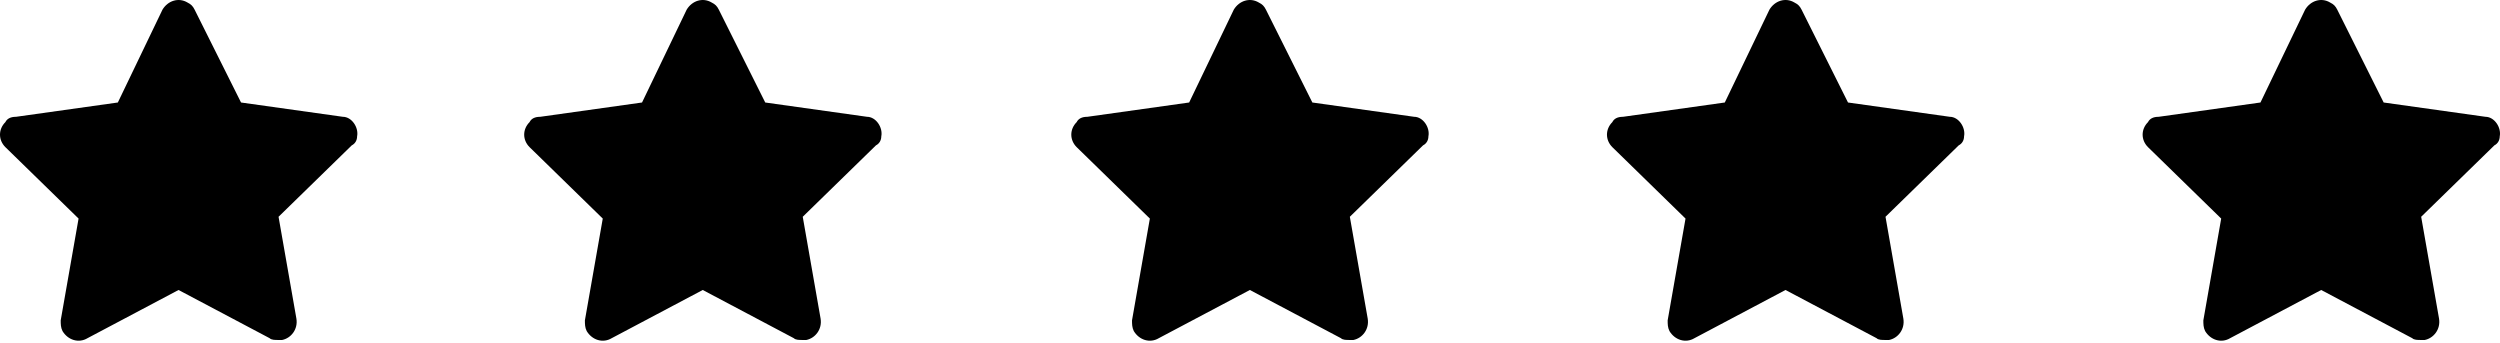
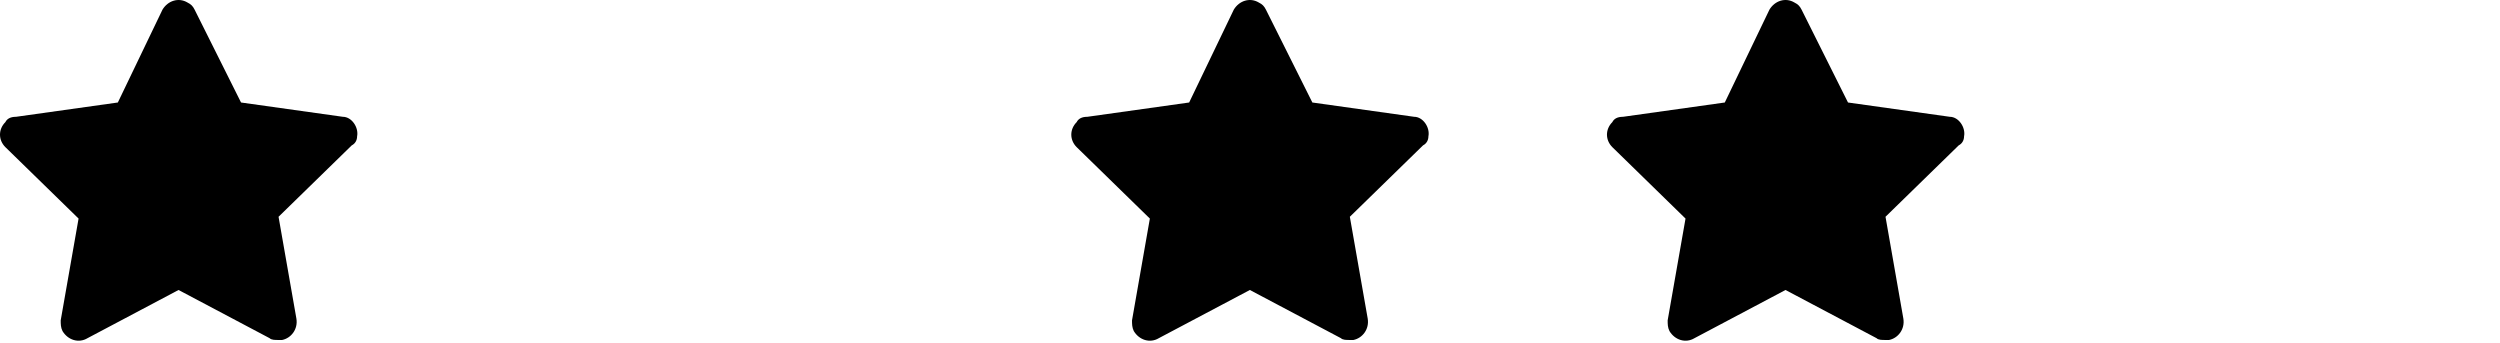
<svg xmlns="http://www.w3.org/2000/svg" width="124" height="17" viewBox="0 0 124 17" fill="none">
  <path d="M17.712 6.767C17.801 6.324 17.447 5.793 17.004 5.793L11.956 5.084L9.653 0.479C9.565 0.302 9.476 0.213 9.299 0.125C8.856 -0.141 8.325 0.036 8.059 0.479L5.845 5.084L0.797 5.793C0.531 5.793 0.354 5.881 0.266 6.058C-0.089 6.413 -0.089 6.944 0.266 7.298L3.897 10.841L3.011 15.889C3.011 16.066 3.011 16.243 3.1 16.42C3.365 16.863 3.897 17.04 4.34 16.774L8.856 14.383L13.373 16.774C13.461 16.863 13.639 16.863 13.816 16.863C13.904 16.863 13.904 16.863 13.993 16.863C14.436 16.774 14.79 16.332 14.701 15.8L13.816 10.752L17.447 7.21C17.624 7.121 17.712 6.944 17.712 6.767Z" fill="black" />
  <path d="M70.849 6.767C70.938 6.324 70.583 5.793 70.141 5.793L65.093 5.084L62.79 0.479C62.701 0.302 62.613 0.213 62.436 0.125C61.993 -0.141 61.462 0.036 61.196 0.479L58.982 5.084L53.934 5.793C53.668 5.793 53.491 5.881 53.402 6.058C53.048 6.413 53.048 6.944 53.402 7.298L57.033 10.841L56.148 15.889C56.148 16.066 56.148 16.243 56.236 16.42C56.502 16.863 57.033 17.04 57.476 16.774L61.993 14.383L66.51 16.774C66.598 16.863 66.775 16.863 66.952 16.863C67.041 16.863 67.041 16.863 67.129 16.863C67.572 16.774 67.927 16.332 67.838 15.8L66.952 10.752L70.583 7.21C70.76 7.121 70.849 6.944 70.849 6.767Z" fill="black" />
-   <path d="M43.712 6.767C43.801 6.324 43.447 5.793 43.004 5.793L37.956 5.084L35.653 0.479C35.565 0.302 35.476 0.213 35.299 0.125C34.856 -0.141 34.325 0.036 34.059 0.479L31.845 5.084L26.797 5.793C26.531 5.793 26.354 5.881 26.266 6.058C25.911 6.413 25.911 6.944 26.266 7.298L29.897 10.841L29.011 15.889C29.011 16.066 29.011 16.243 29.1 16.42C29.365 16.863 29.897 17.04 30.34 16.774L34.856 14.383L39.373 16.774C39.461 16.863 39.639 16.863 39.816 16.863C39.904 16.863 39.904 16.863 39.993 16.863C40.436 16.774 40.79 16.332 40.701 15.8L39.816 10.752L43.447 7.21C43.624 7.121 43.712 6.944 43.712 6.767Z" fill="black" />
  <path d="M97.417 6.767C97.506 6.324 97.152 5.793 96.709 5.793L91.661 5.084L89.358 0.479C89.27 0.302 89.181 0.213 89.004 0.125C88.561 -0.141 88.03 0.036 87.764 0.479L85.55 5.084L80.502 5.793C80.236 5.793 80.059 5.881 79.971 6.058C79.617 6.413 79.617 6.944 79.971 7.298L83.602 10.841L82.716 15.889C82.716 16.066 82.716 16.243 82.805 16.42C83.07 16.863 83.602 17.04 84.045 16.774L88.561 14.383L93.078 16.774C93.166 16.863 93.344 16.863 93.521 16.863C93.609 16.863 93.609 16.863 93.698 16.863C94.141 16.774 94.495 16.332 94.406 15.8L93.521 10.752L97.152 7.21C97.329 7.121 97.417 6.944 97.417 6.767Z" fill="black" />
-   <path d="M123.987 6.767C124.075 6.324 123.721 5.793 123.278 5.793L118.23 5.084L115.928 0.479C115.839 0.302 115.751 0.213 115.573 0.125C115.131 -0.141 114.599 0.036 114.334 0.479L112.119 5.084L107.071 5.793C106.806 5.793 106.629 5.881 106.54 6.058C106.186 6.413 106.186 6.944 106.54 7.298L110.171 10.841L109.286 15.889C109.286 16.066 109.286 16.243 109.374 16.42C109.64 16.863 110.171 17.04 110.614 16.774L115.131 14.383L119.647 16.774C119.736 16.863 119.913 16.863 120.09 16.863C120.179 16.863 120.179 16.863 120.267 16.863C120.71 16.774 121.064 16.332 120.976 15.8L120.09 10.752L123.721 7.21C123.898 7.121 123.987 6.944 123.987 6.767Z" fill="black" />
</svg>